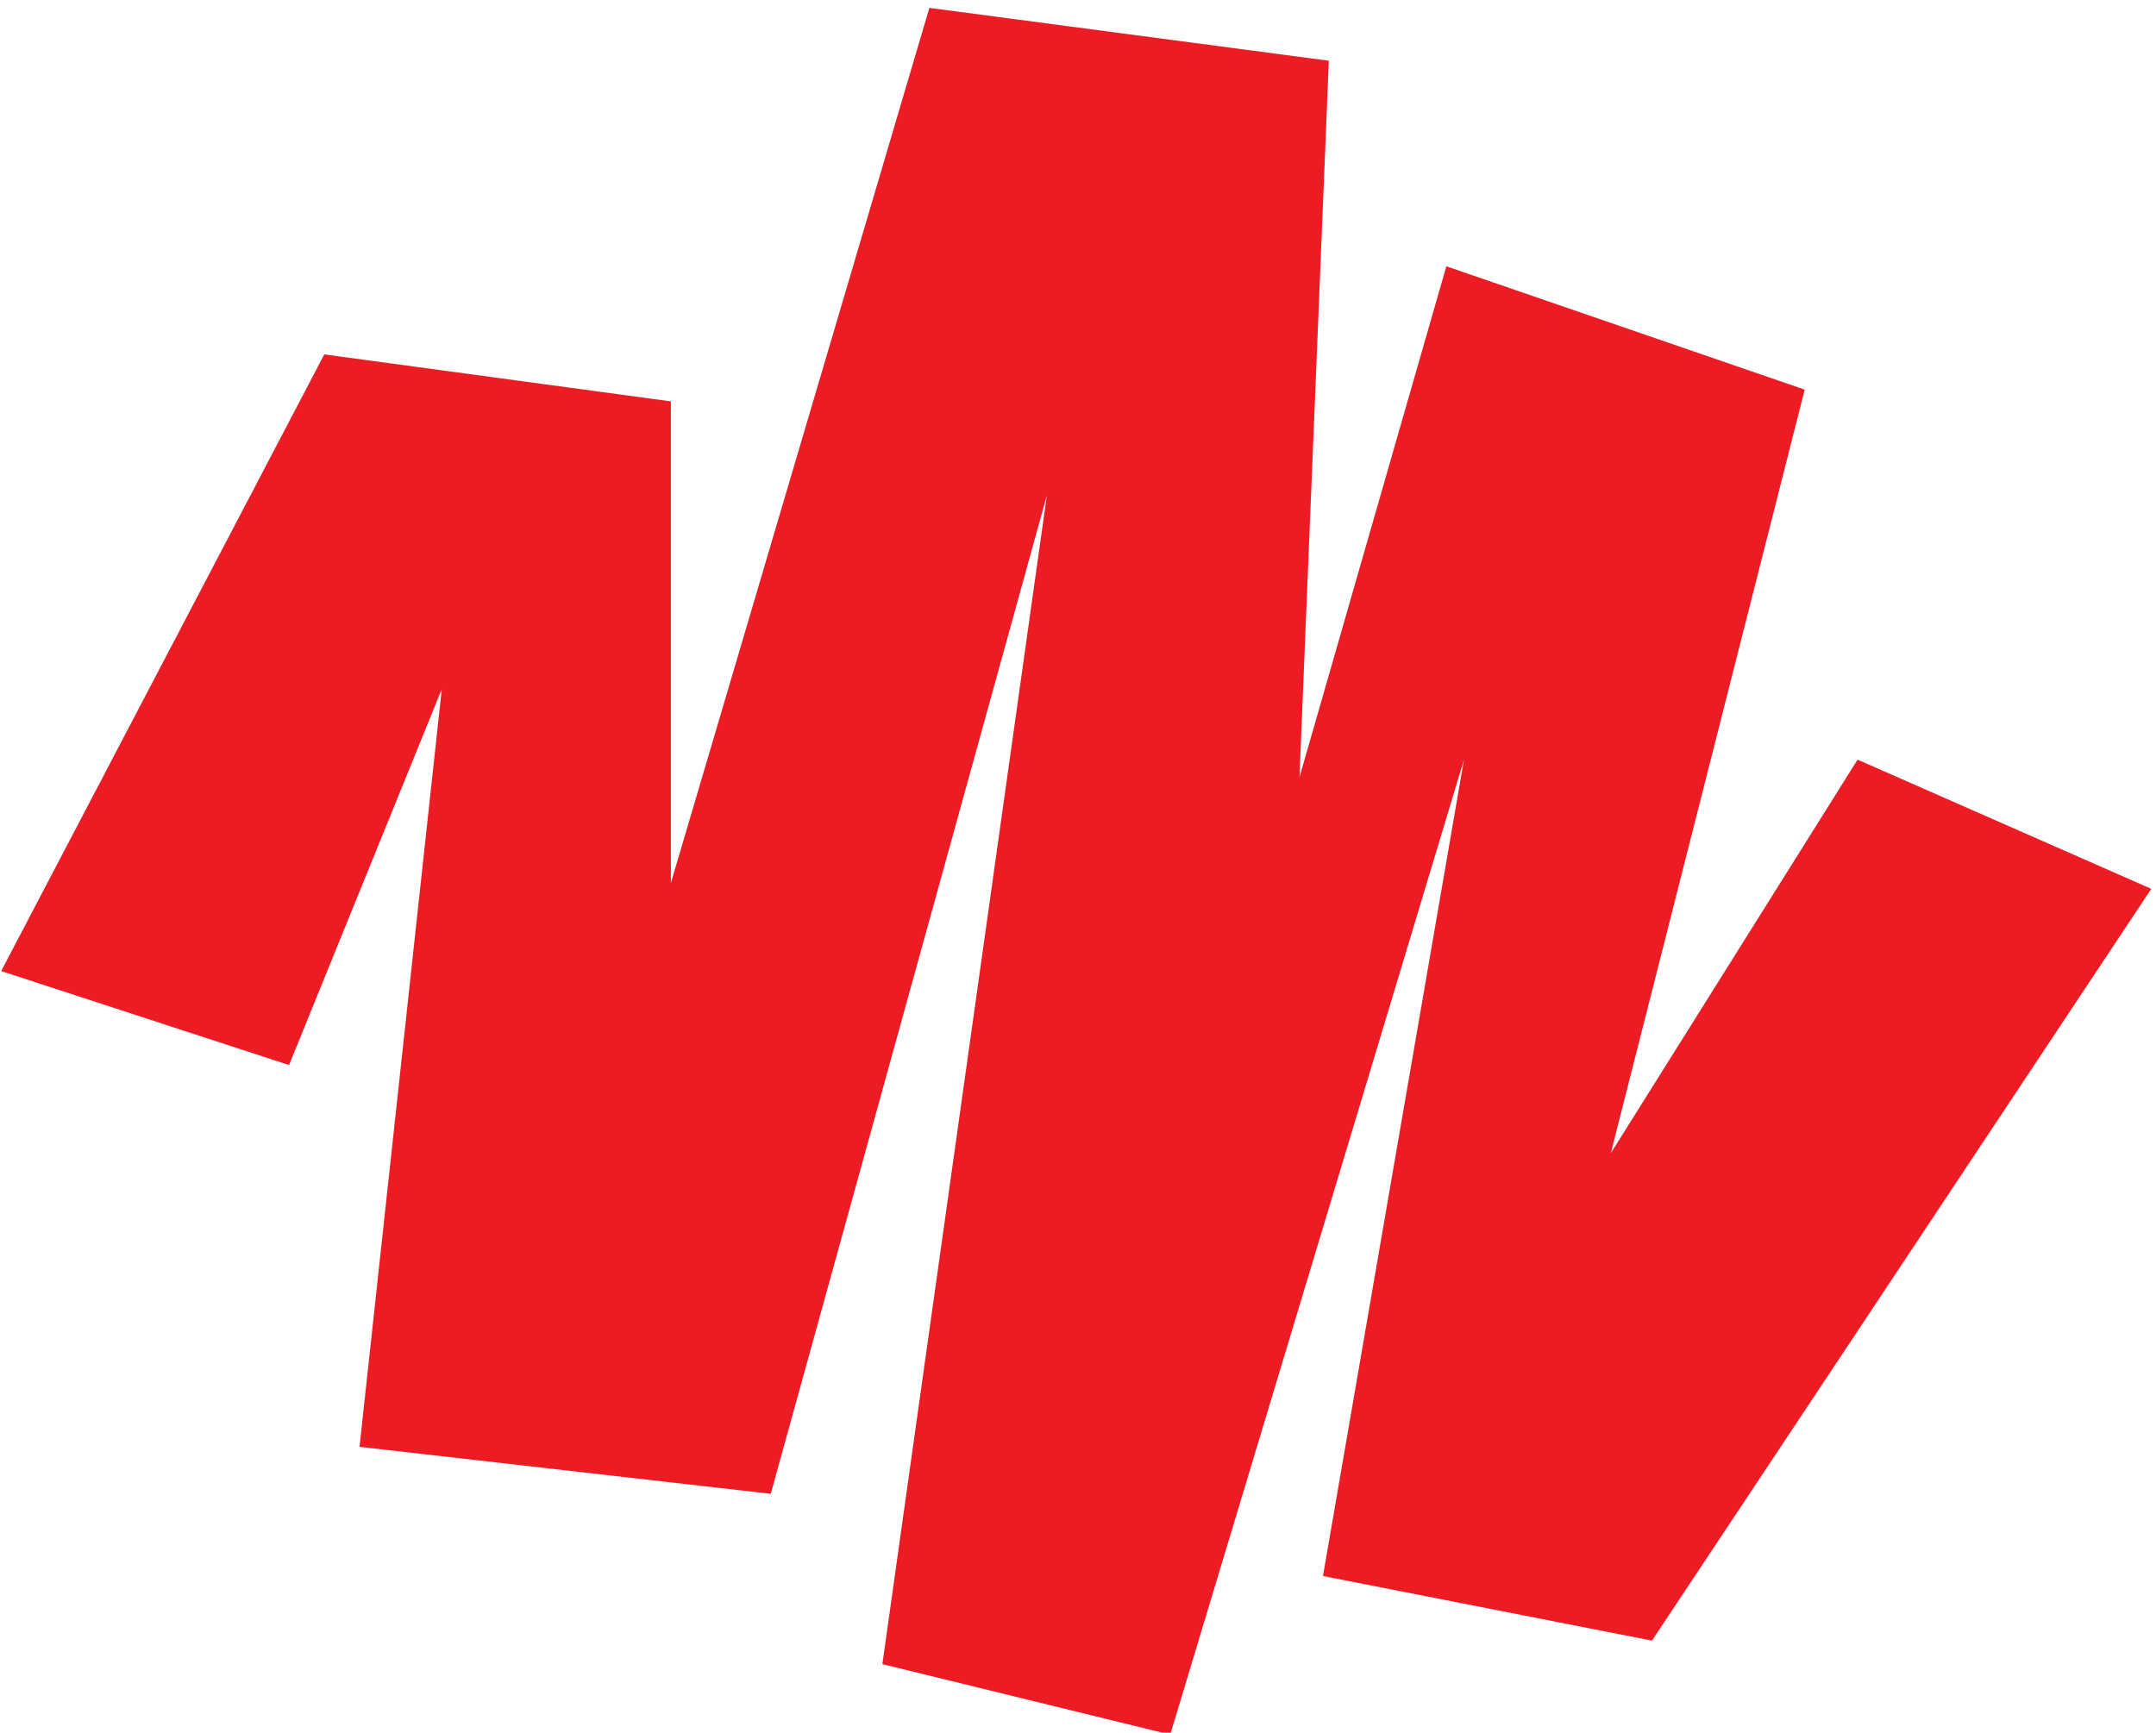
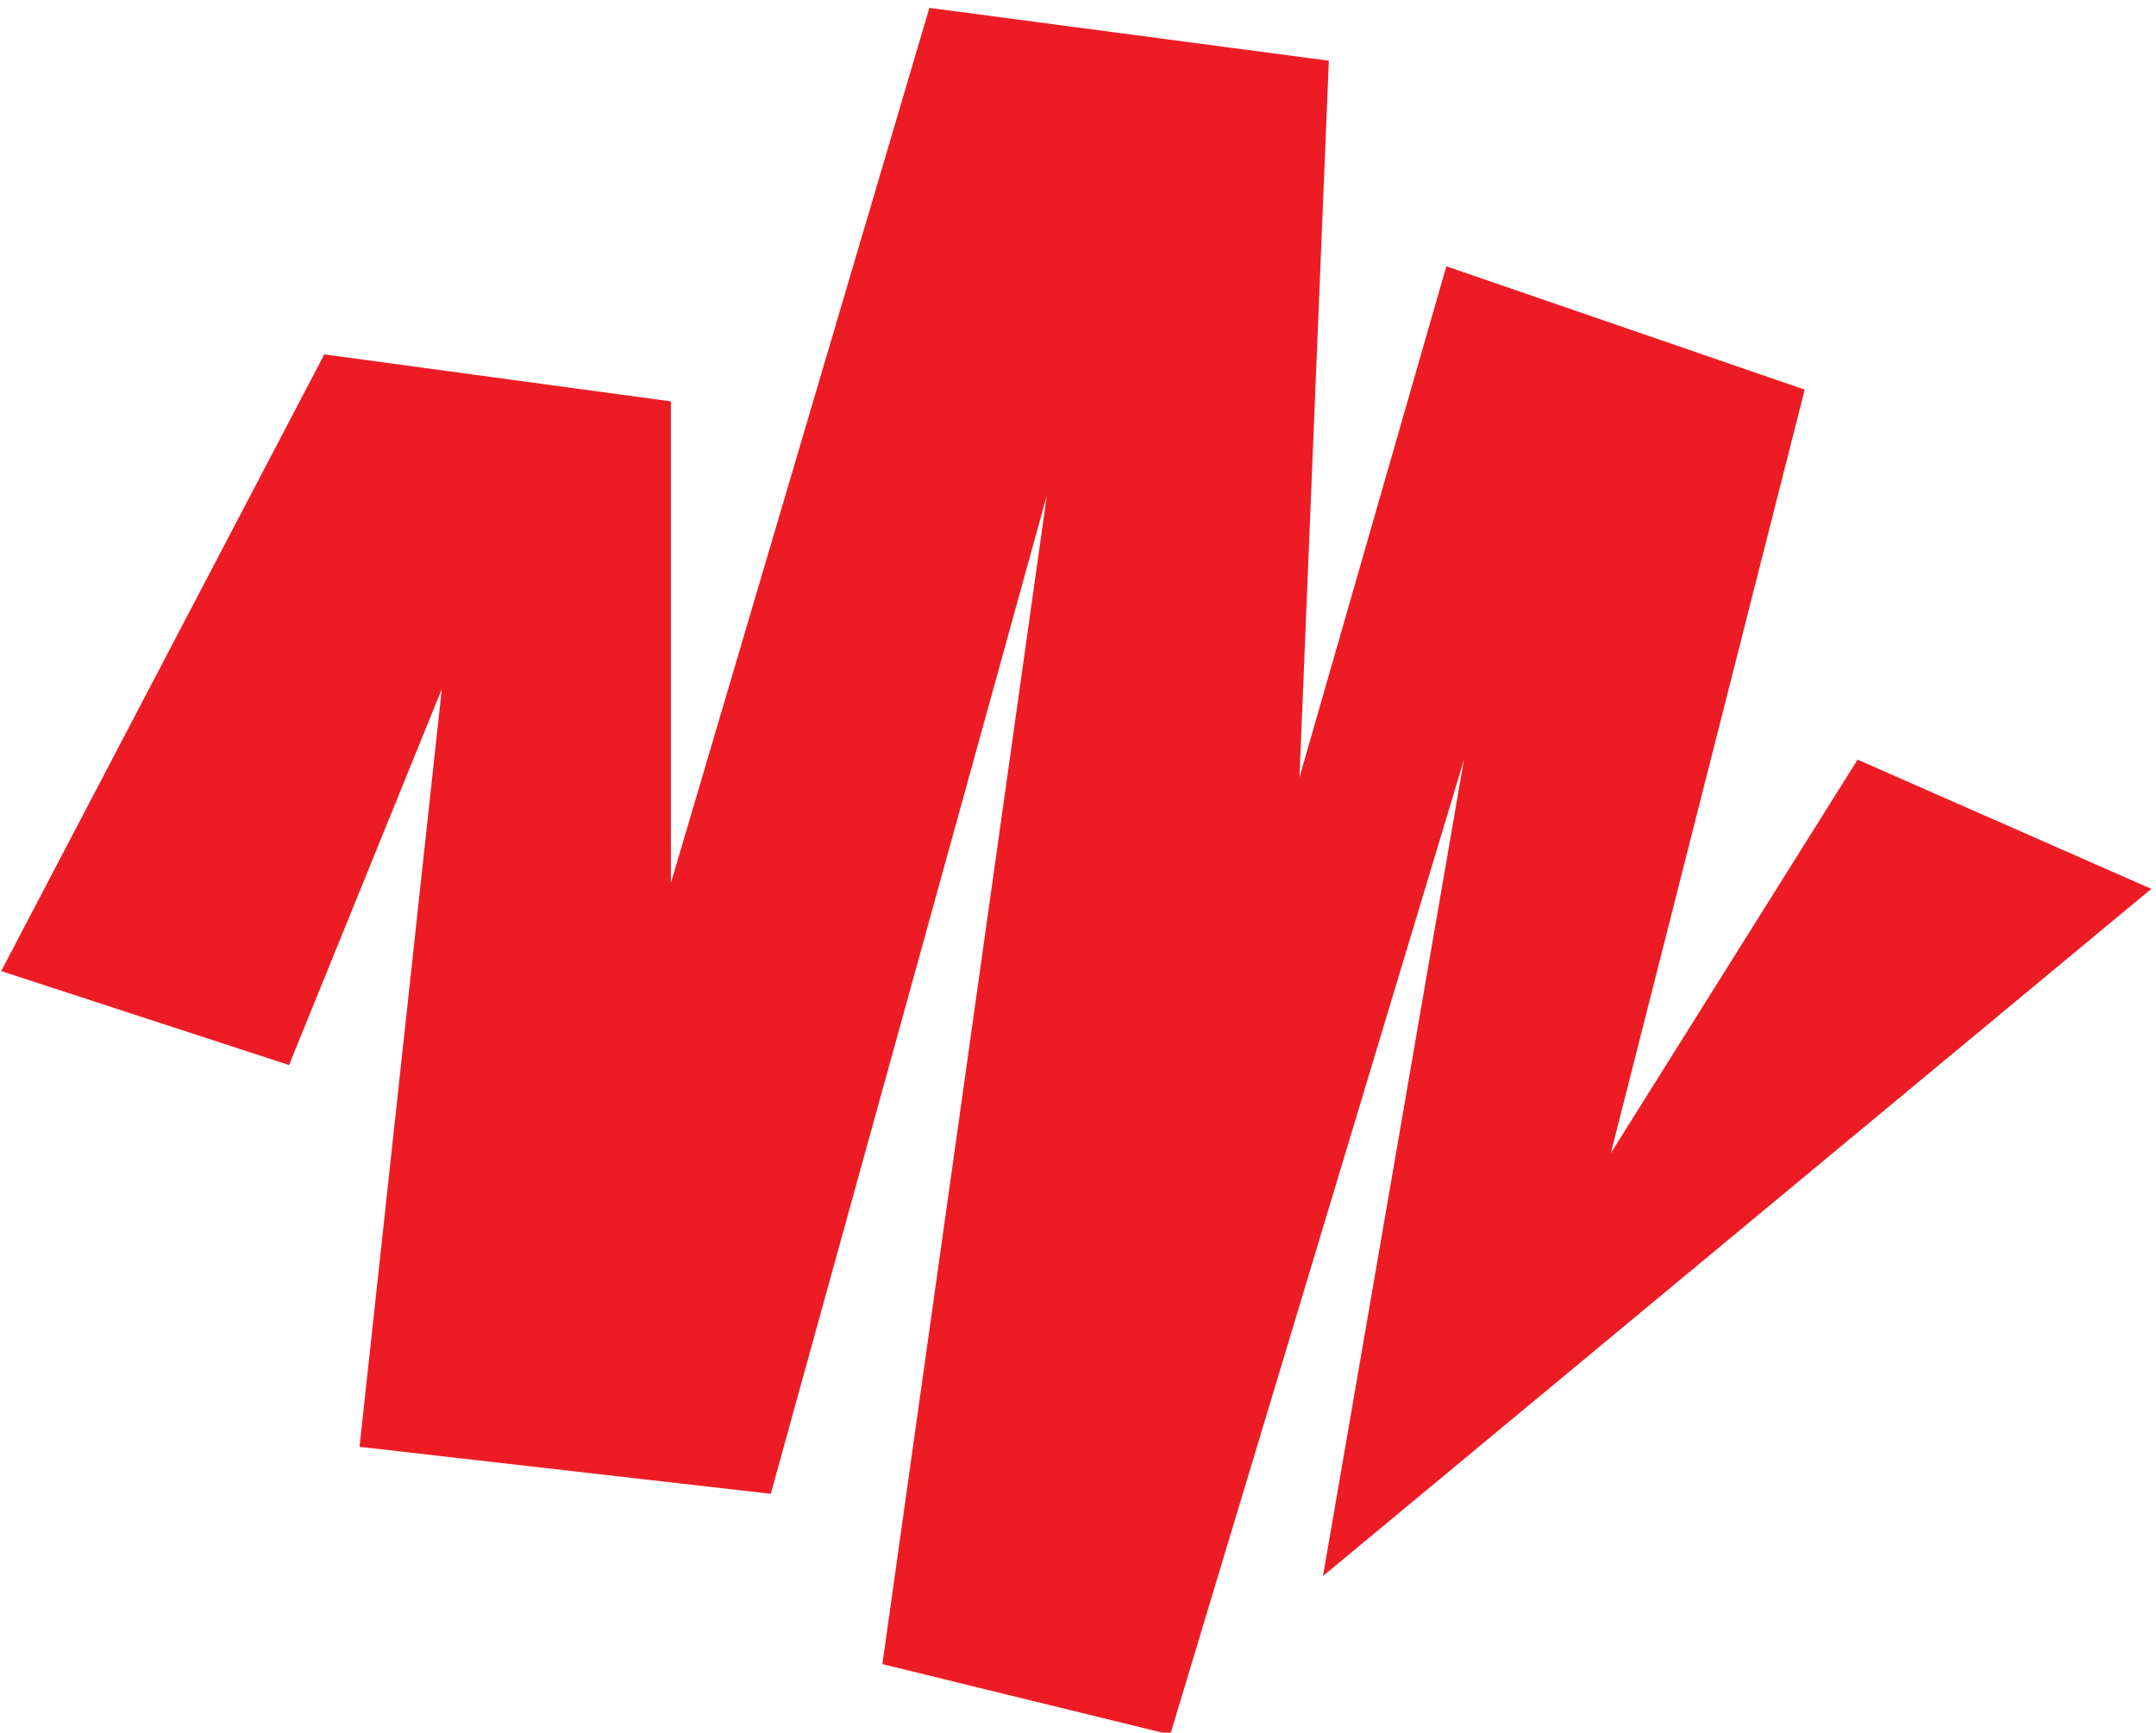
<svg xmlns="http://www.w3.org/2000/svg" version="1.1" id="Vrstva_1" x="0px" y="0px" viewBox="0 0 36.7 29.5" width="36.7" height="29.5" style="enable-background:new 0 0 36.7 29.5;" xml:space="preserve">
  <style type="text/css">
	.st0{fill:#ED1C24;}
</style>
  <g id="Scratch_games" transform="translate(-49.48 -21.366)">
-     <path id="scratchcards" class="st0" d="M49.5,37.9L55,27.4l5.9,0.8v8.2l4.4-14.9l6.8,0.9l-0.5,12.2l2.5-8.7l6.1,2.1l-3.3,13   l4.2-6.7l5,2.2l-8.5,12.8L72,48.2l2.4-13.9l-5,16.6l-4.9-1.2l2.8-19.9l-4.7,17l-7-0.8L57,33.1l-2.6,6.4L49.5,37.9z" />
+     <path id="scratchcards" class="st0" d="M49.5,37.9L55,27.4l5.9,0.8v8.2l4.4-14.9l6.8,0.9l-0.5,12.2l2.5-8.7l6.1,2.1l-3.3,13   l4.2-6.7l5,2.2L72,48.2l2.4-13.9l-5,16.6l-4.9-1.2l2.8-19.9l-4.7,17l-7-0.8L57,33.1l-2.6,6.4L49.5,37.9z" />
  </g>
</svg>